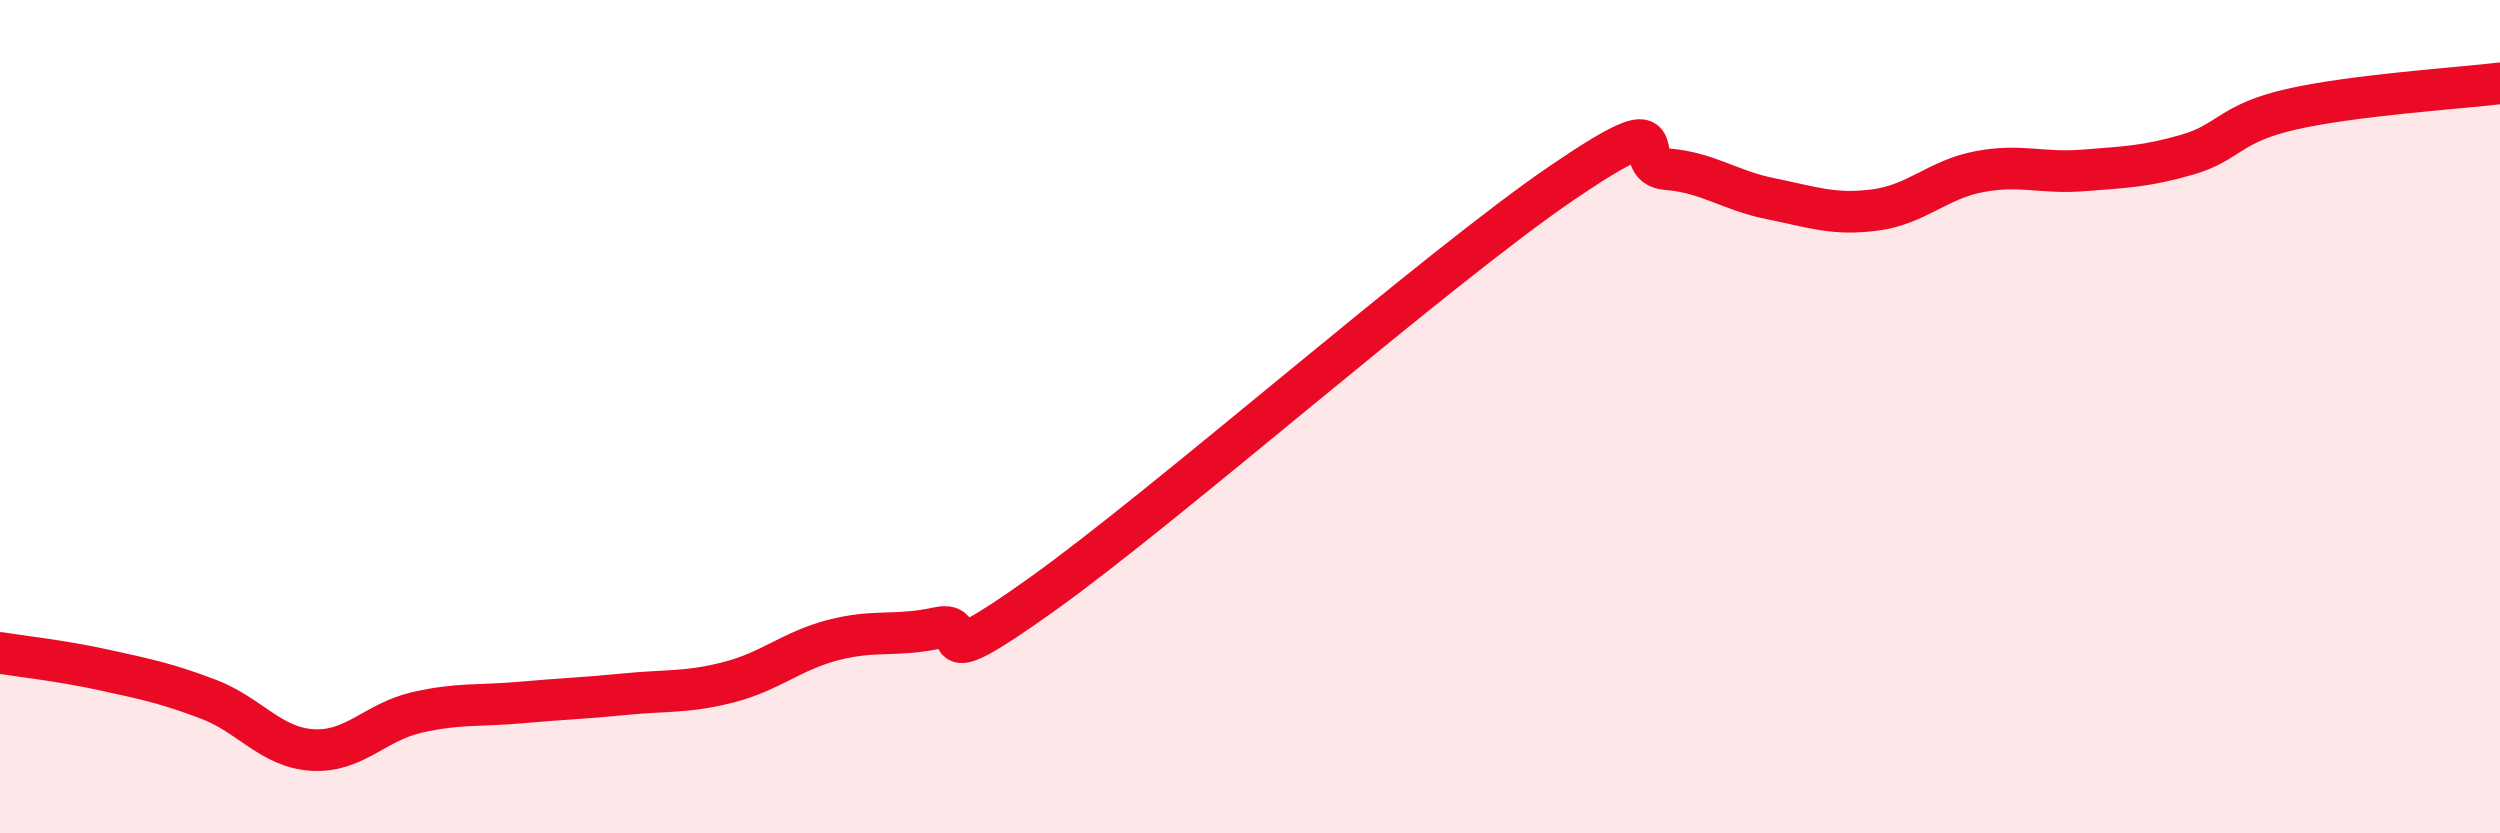
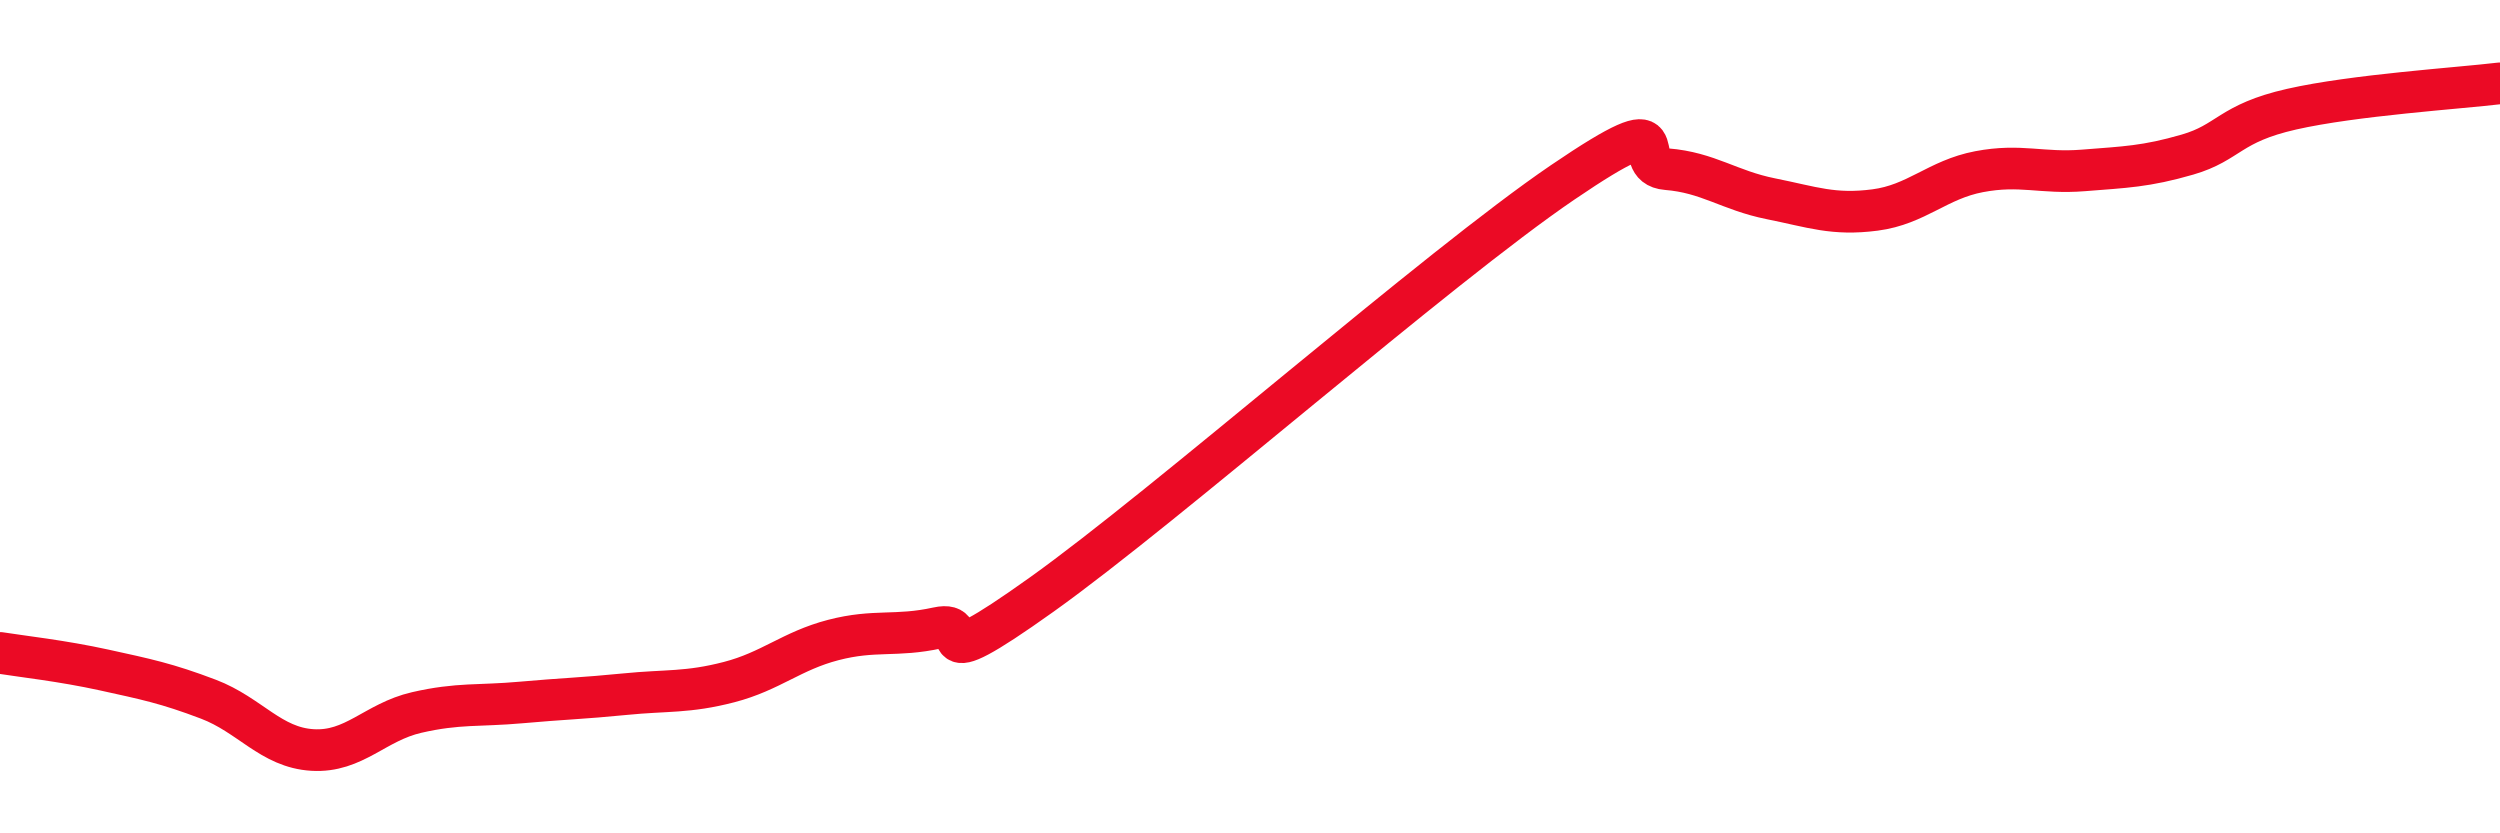
<svg xmlns="http://www.w3.org/2000/svg" width="60" height="20" viewBox="0 0 60 20">
-   <path d="M 0,15.67 C 0.5,15.75 1.5,15.86 2.5,16.08 C 3.5,16.3 4,16.4 5,16.78 C 6,17.16 6.5,17.94 7.5,18 C 8.5,18.06 9,17.33 10,17.1 C 11,16.87 11.5,16.95 12.5,16.86 C 13.5,16.77 14,16.76 15,16.66 C 16,16.56 16.5,16.63 17.5,16.37 C 18.5,16.11 19,15.62 20,15.36 C 21,15.1 21.5,15.29 22.5,15.07 C 23.5,14.85 22,16.41 25,14.27 C 28,12.13 34.5,6.42 37.5,4.38 C 40.5,2.34 39,3.98 40,4.06 C 41,4.14 41.5,4.57 42.5,4.77 C 43.5,4.97 44,5.17 45,5.04 C 46,4.91 46.5,4.31 47.5,4.12 C 48.5,3.93 49,4.17 50,4.09 C 51,4.01 51.5,4 52.5,3.71 C 53.5,3.42 53.5,2.96 55,2.62 C 56.5,2.28 59,2.12 60,2L60 20L0 20Z" fill="#EB0A25" opacity="0.1" stroke-linecap="round" stroke-linejoin="round" />
  <path d="M 0,15.67 C 0.5,15.75 1.5,15.86 2.5,16.08 C 3.5,16.3 4,16.4 5,16.78 C 6,17.16 6.5,17.94 7.5,18 C 8.5,18.06 9,17.33 10,17.1 C 11,16.87 11.5,16.95 12.5,16.86 C 13.5,16.77 14,16.76 15,16.66 C 16,16.56 16.5,16.63 17.5,16.37 C 18.5,16.11 19,15.62 20,15.36 C 21,15.1 21.5,15.29 22.5,15.07 C 23.5,14.85 22,16.41 25,14.27 C 28,12.13 34.5,6.42 37.5,4.38 C 40.5,2.34 39,3.98 40,4.06 C 41,4.14 41.5,4.57 42.5,4.77 C 43.5,4.97 44,5.17 45,5.04 C 46,4.91 46.5,4.31 47.5,4.12 C 48.5,3.93 49,4.17 50,4.09 C 51,4.01 51.5,4 52.5,3.71 C 53.5,3.42 53.5,2.96 55,2.62 C 56.5,2.28 59,2.12 60,2" stroke="#EB0A25" stroke-width="1" fill="none" stroke-linecap="round" stroke-linejoin="round" />
</svg>